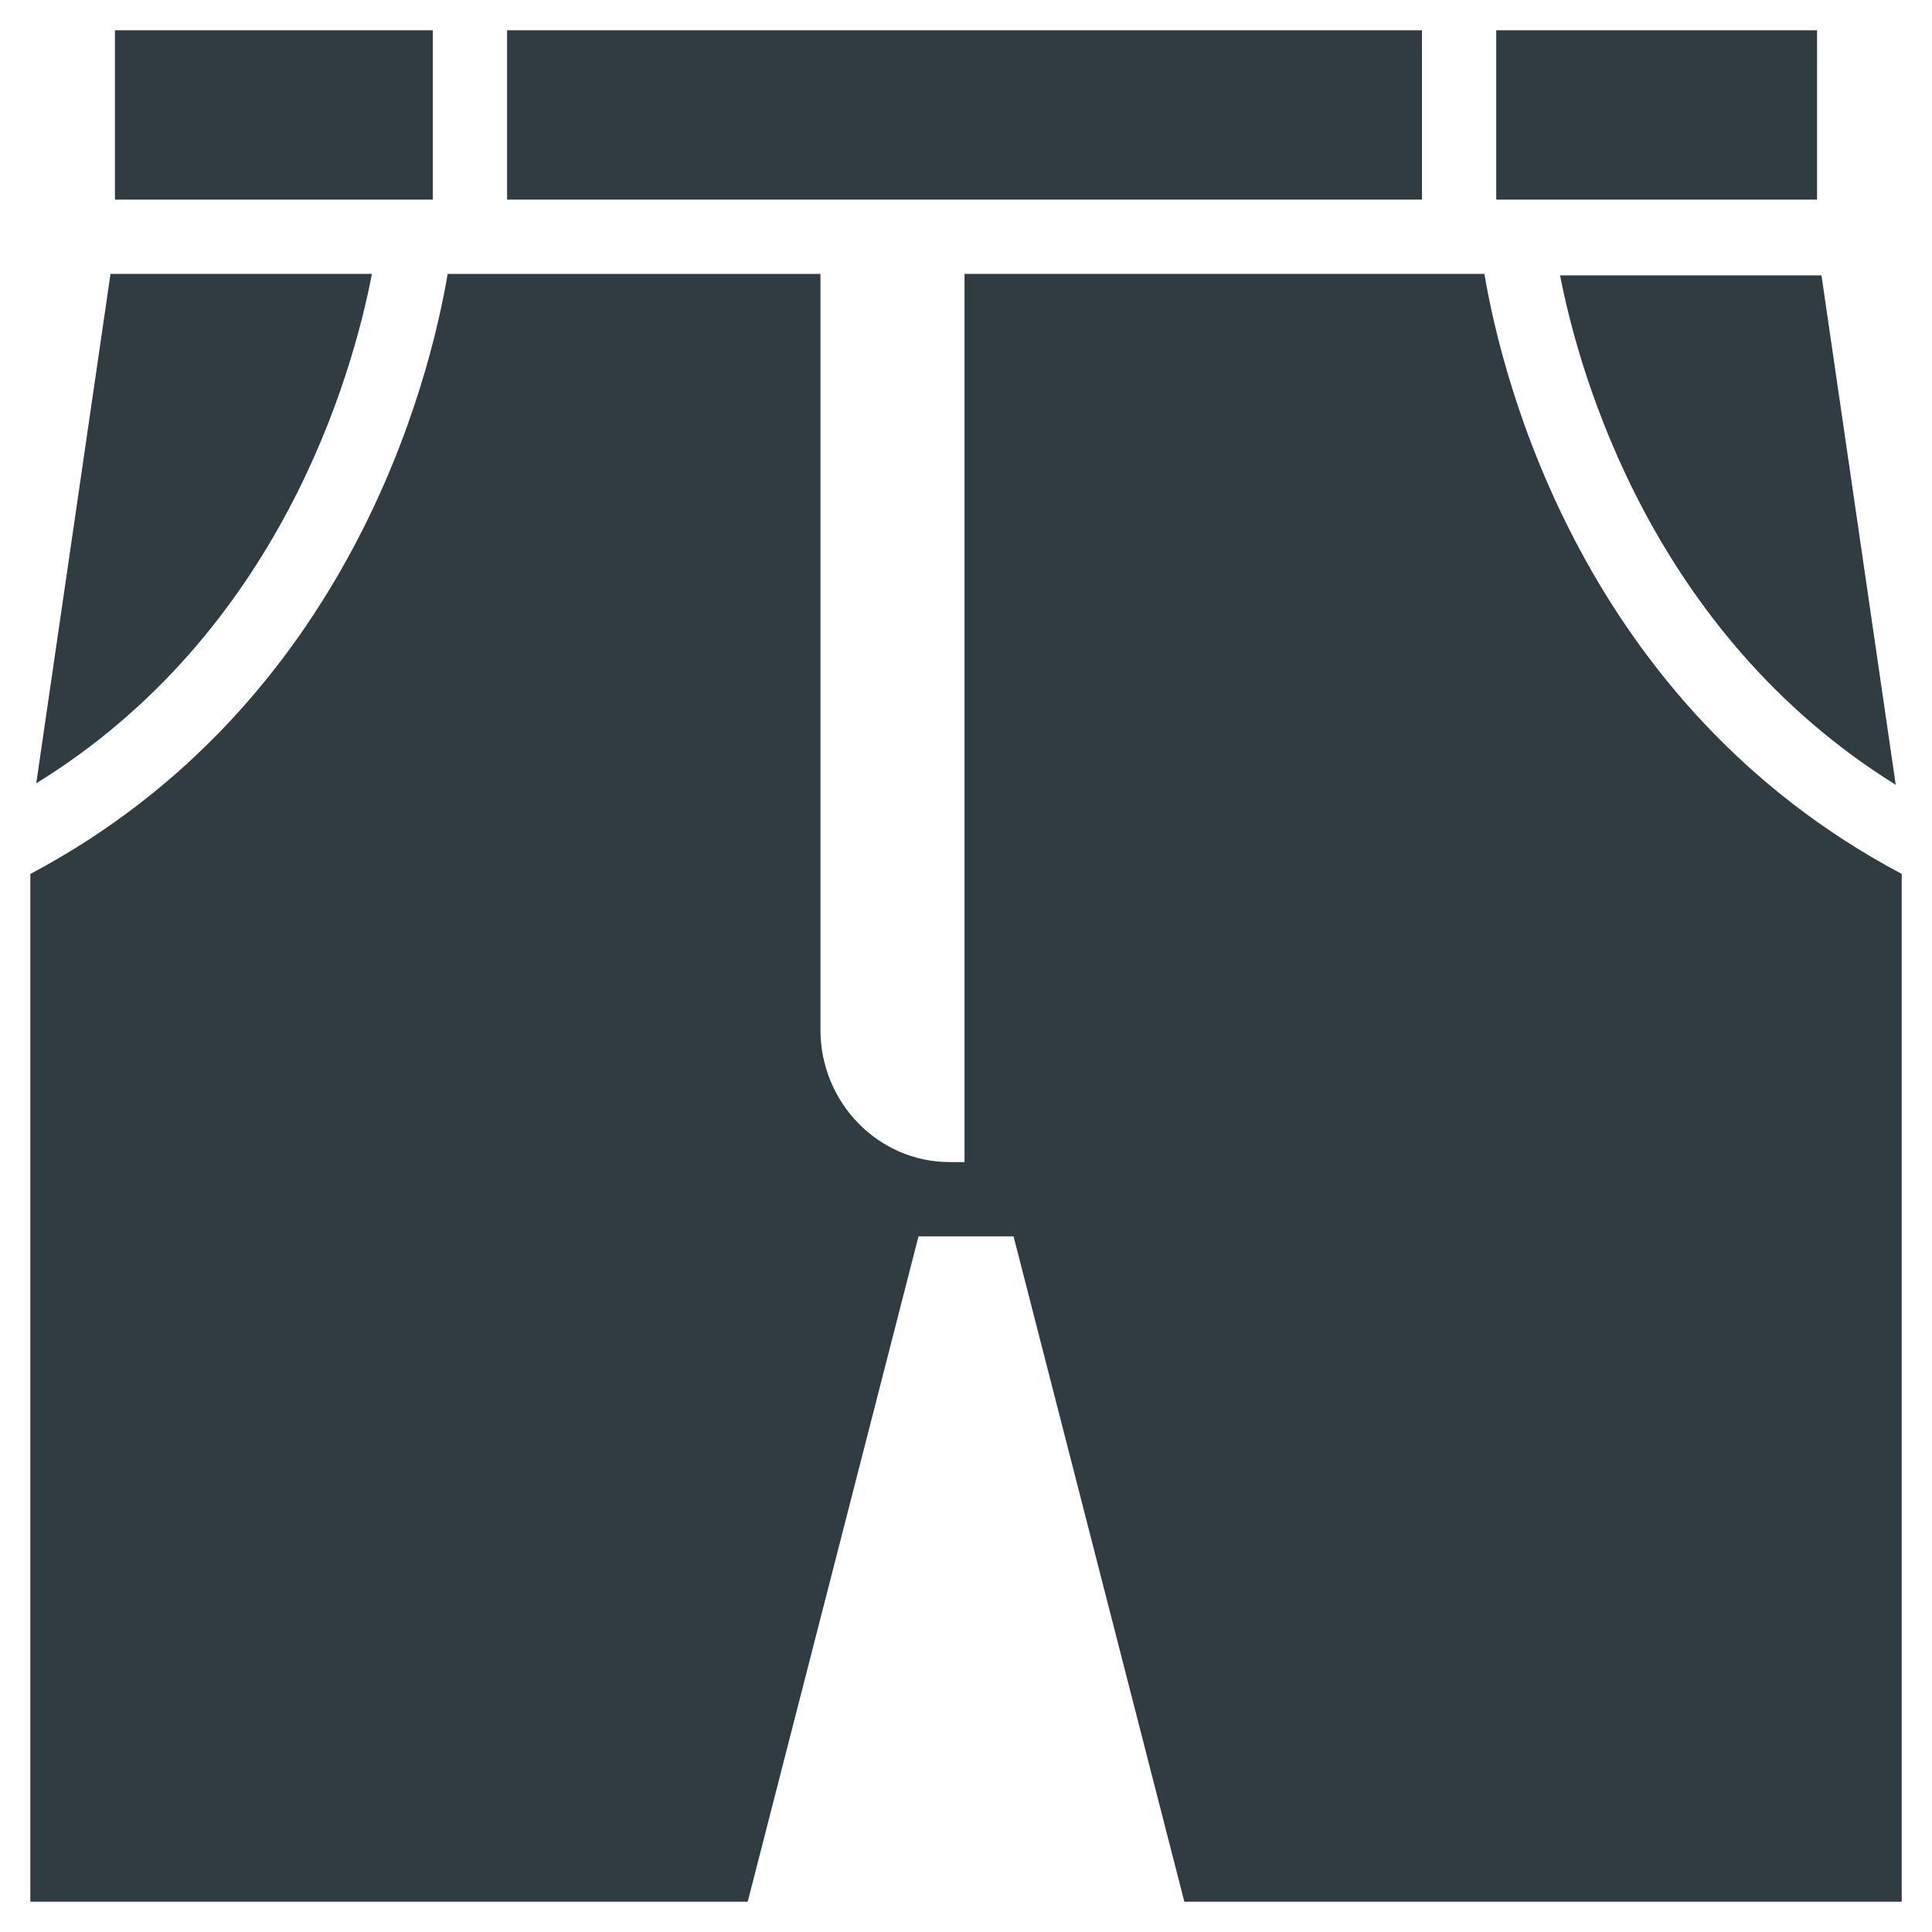
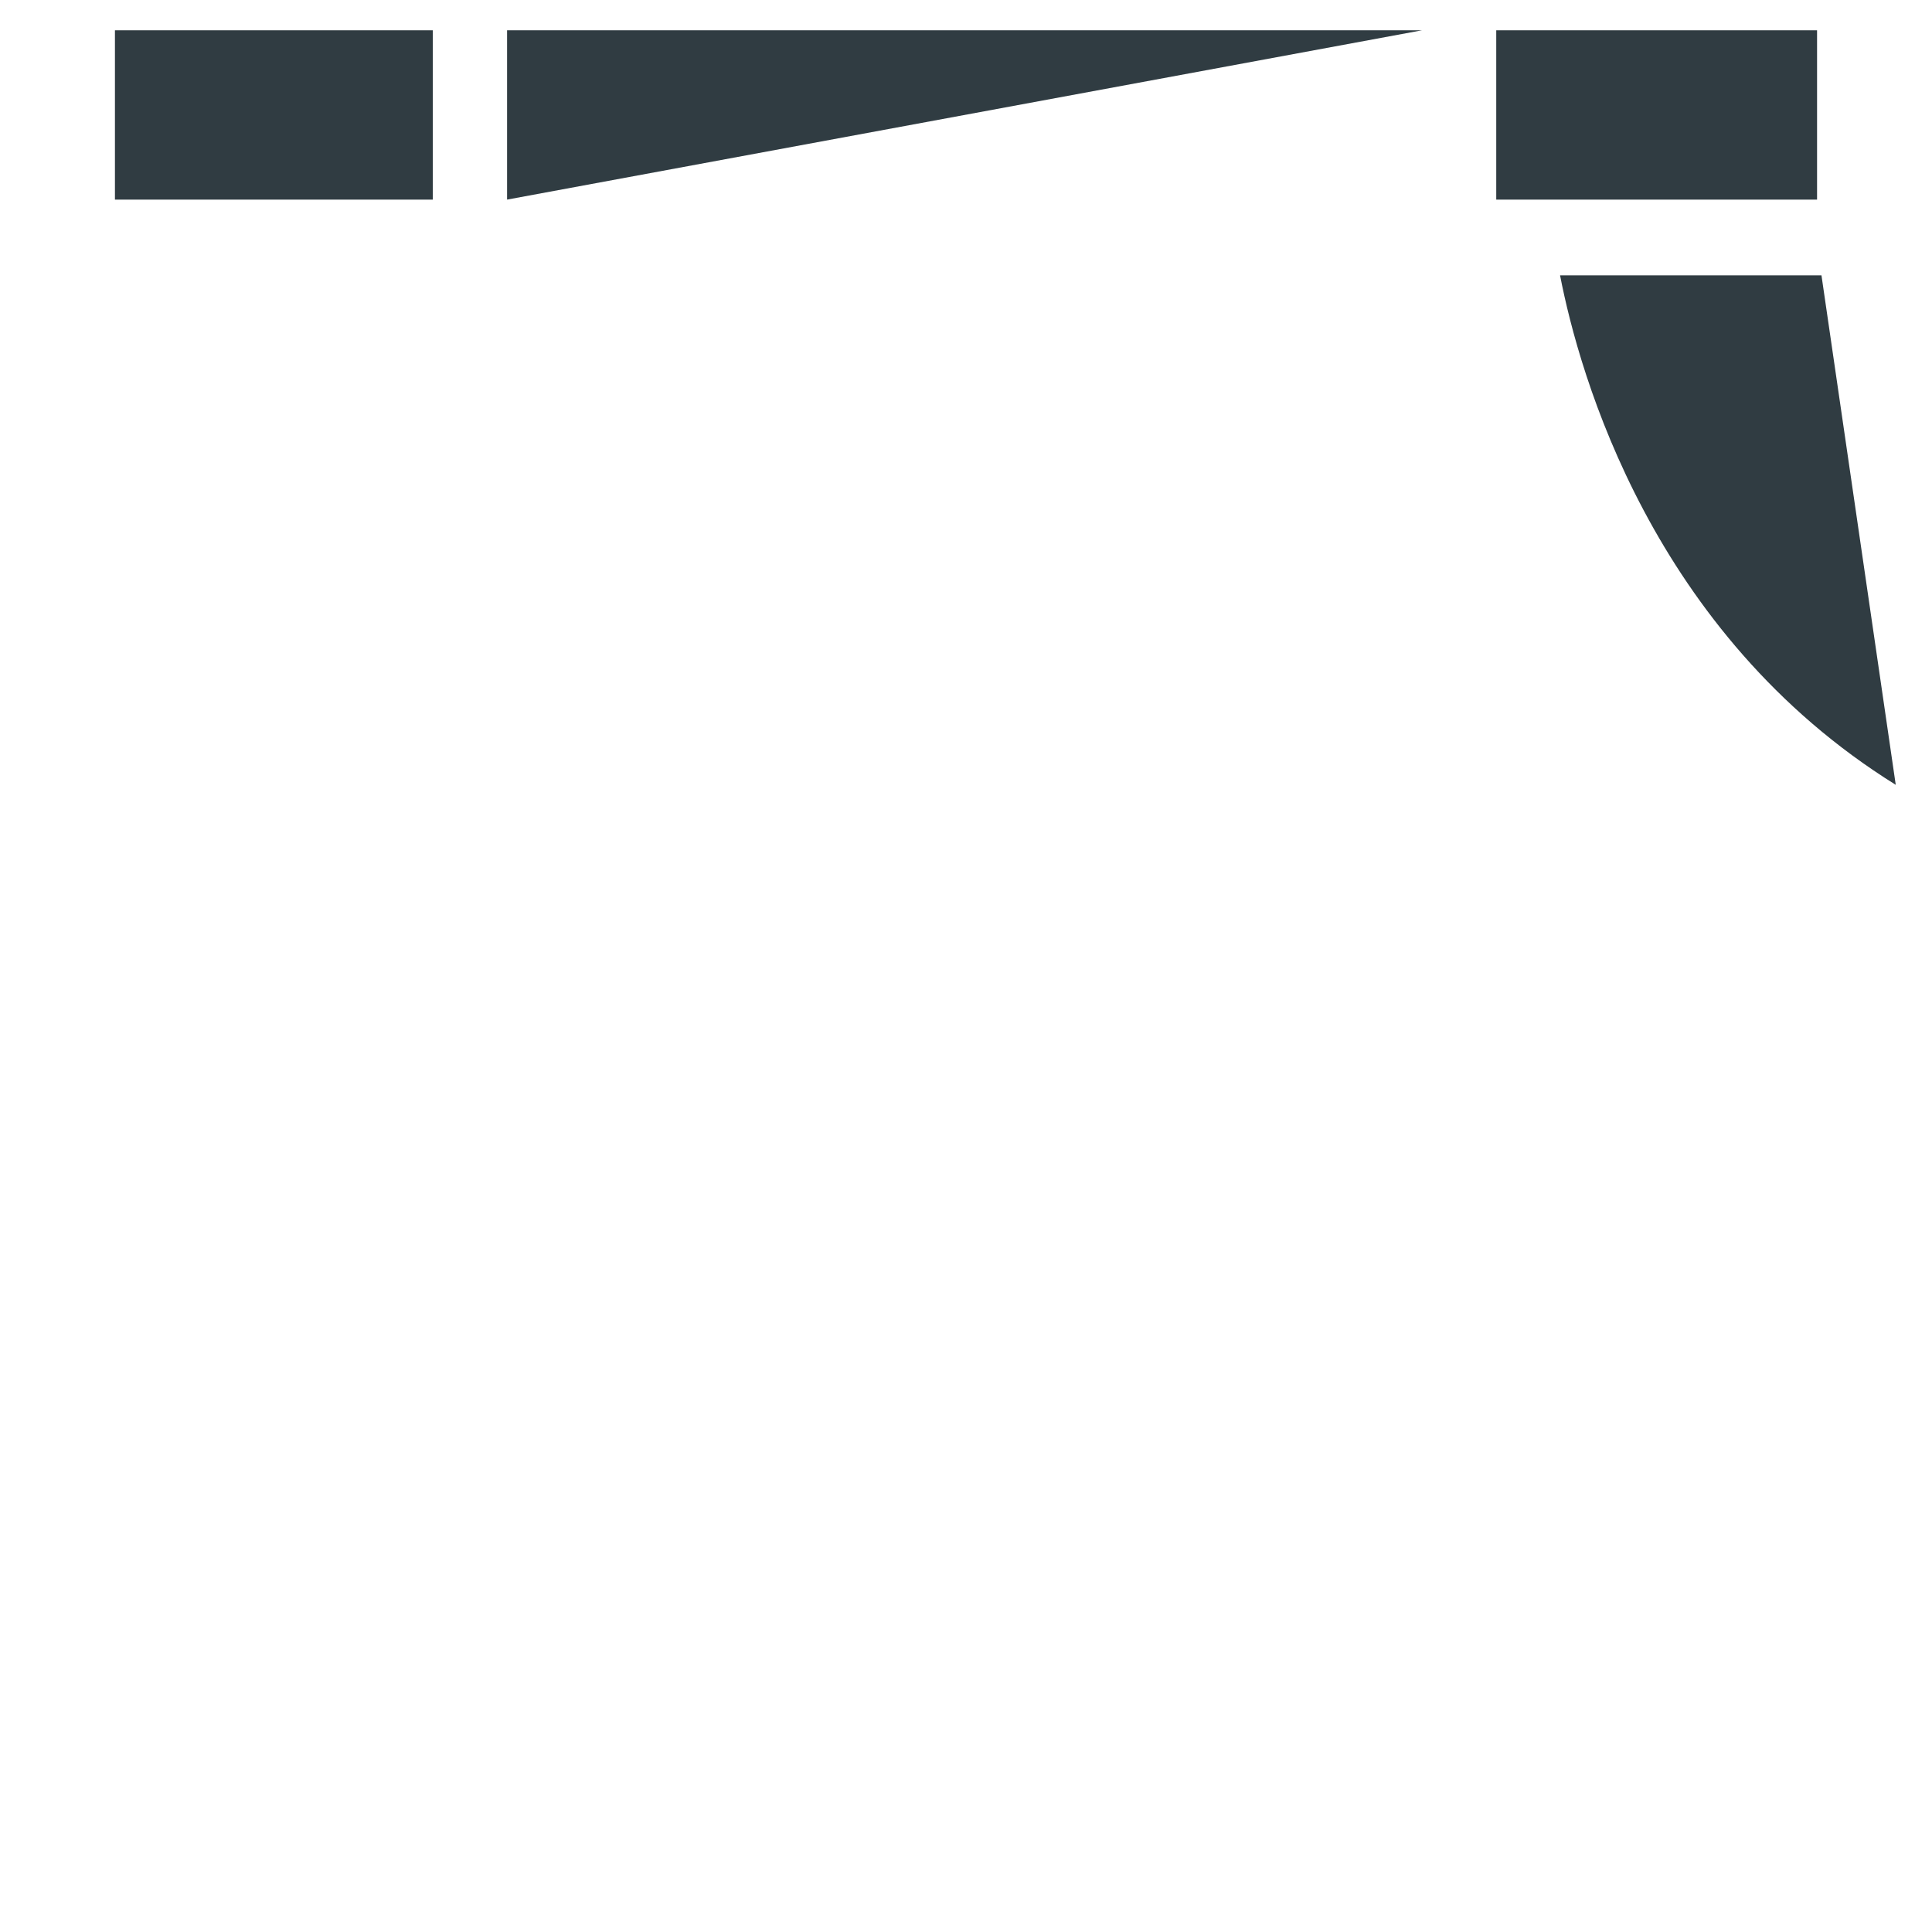
<svg xmlns="http://www.w3.org/2000/svg" width="800px" height="800px" version="1.1" viewBox="144 144 512 512">
  <g fill="#303c42">
    <path d="m540.52 152.03h85.02v44.871h-85.02z" />
-     <path d="m520.84 152.03h-242.46v44.867h242.46z" />
+     <path d="m520.84 152.03h-242.46v44.867z" />
    <path d="m174.46 152.03h84.23v44.871h-84.23z" />
-     <path d="m537.37 216.58h-137.76v235.38h-3.938c-18.895 0-34.242-15.742-34.242-35.031v-200.34h-98.793c-4.723 27.945-25.977 114.14-110.6 159.02v272.37h190.11l45.266-176.33h25.191l45.262 176.33h190.11v-272.38c-84.625-44.867-105.88-131.07-110.6-159.01z" />
    <path d="m646.39 351.98-19.68-135-69.277-0.004c5.117 26.371 24.406 94.859 88.957 135.01z" />
-     <path d="m242.56 216.58h-69.273l-19.68 135c64.551-39.754 83.836-108.24 88.953-135z" />
  </g>
</svg>